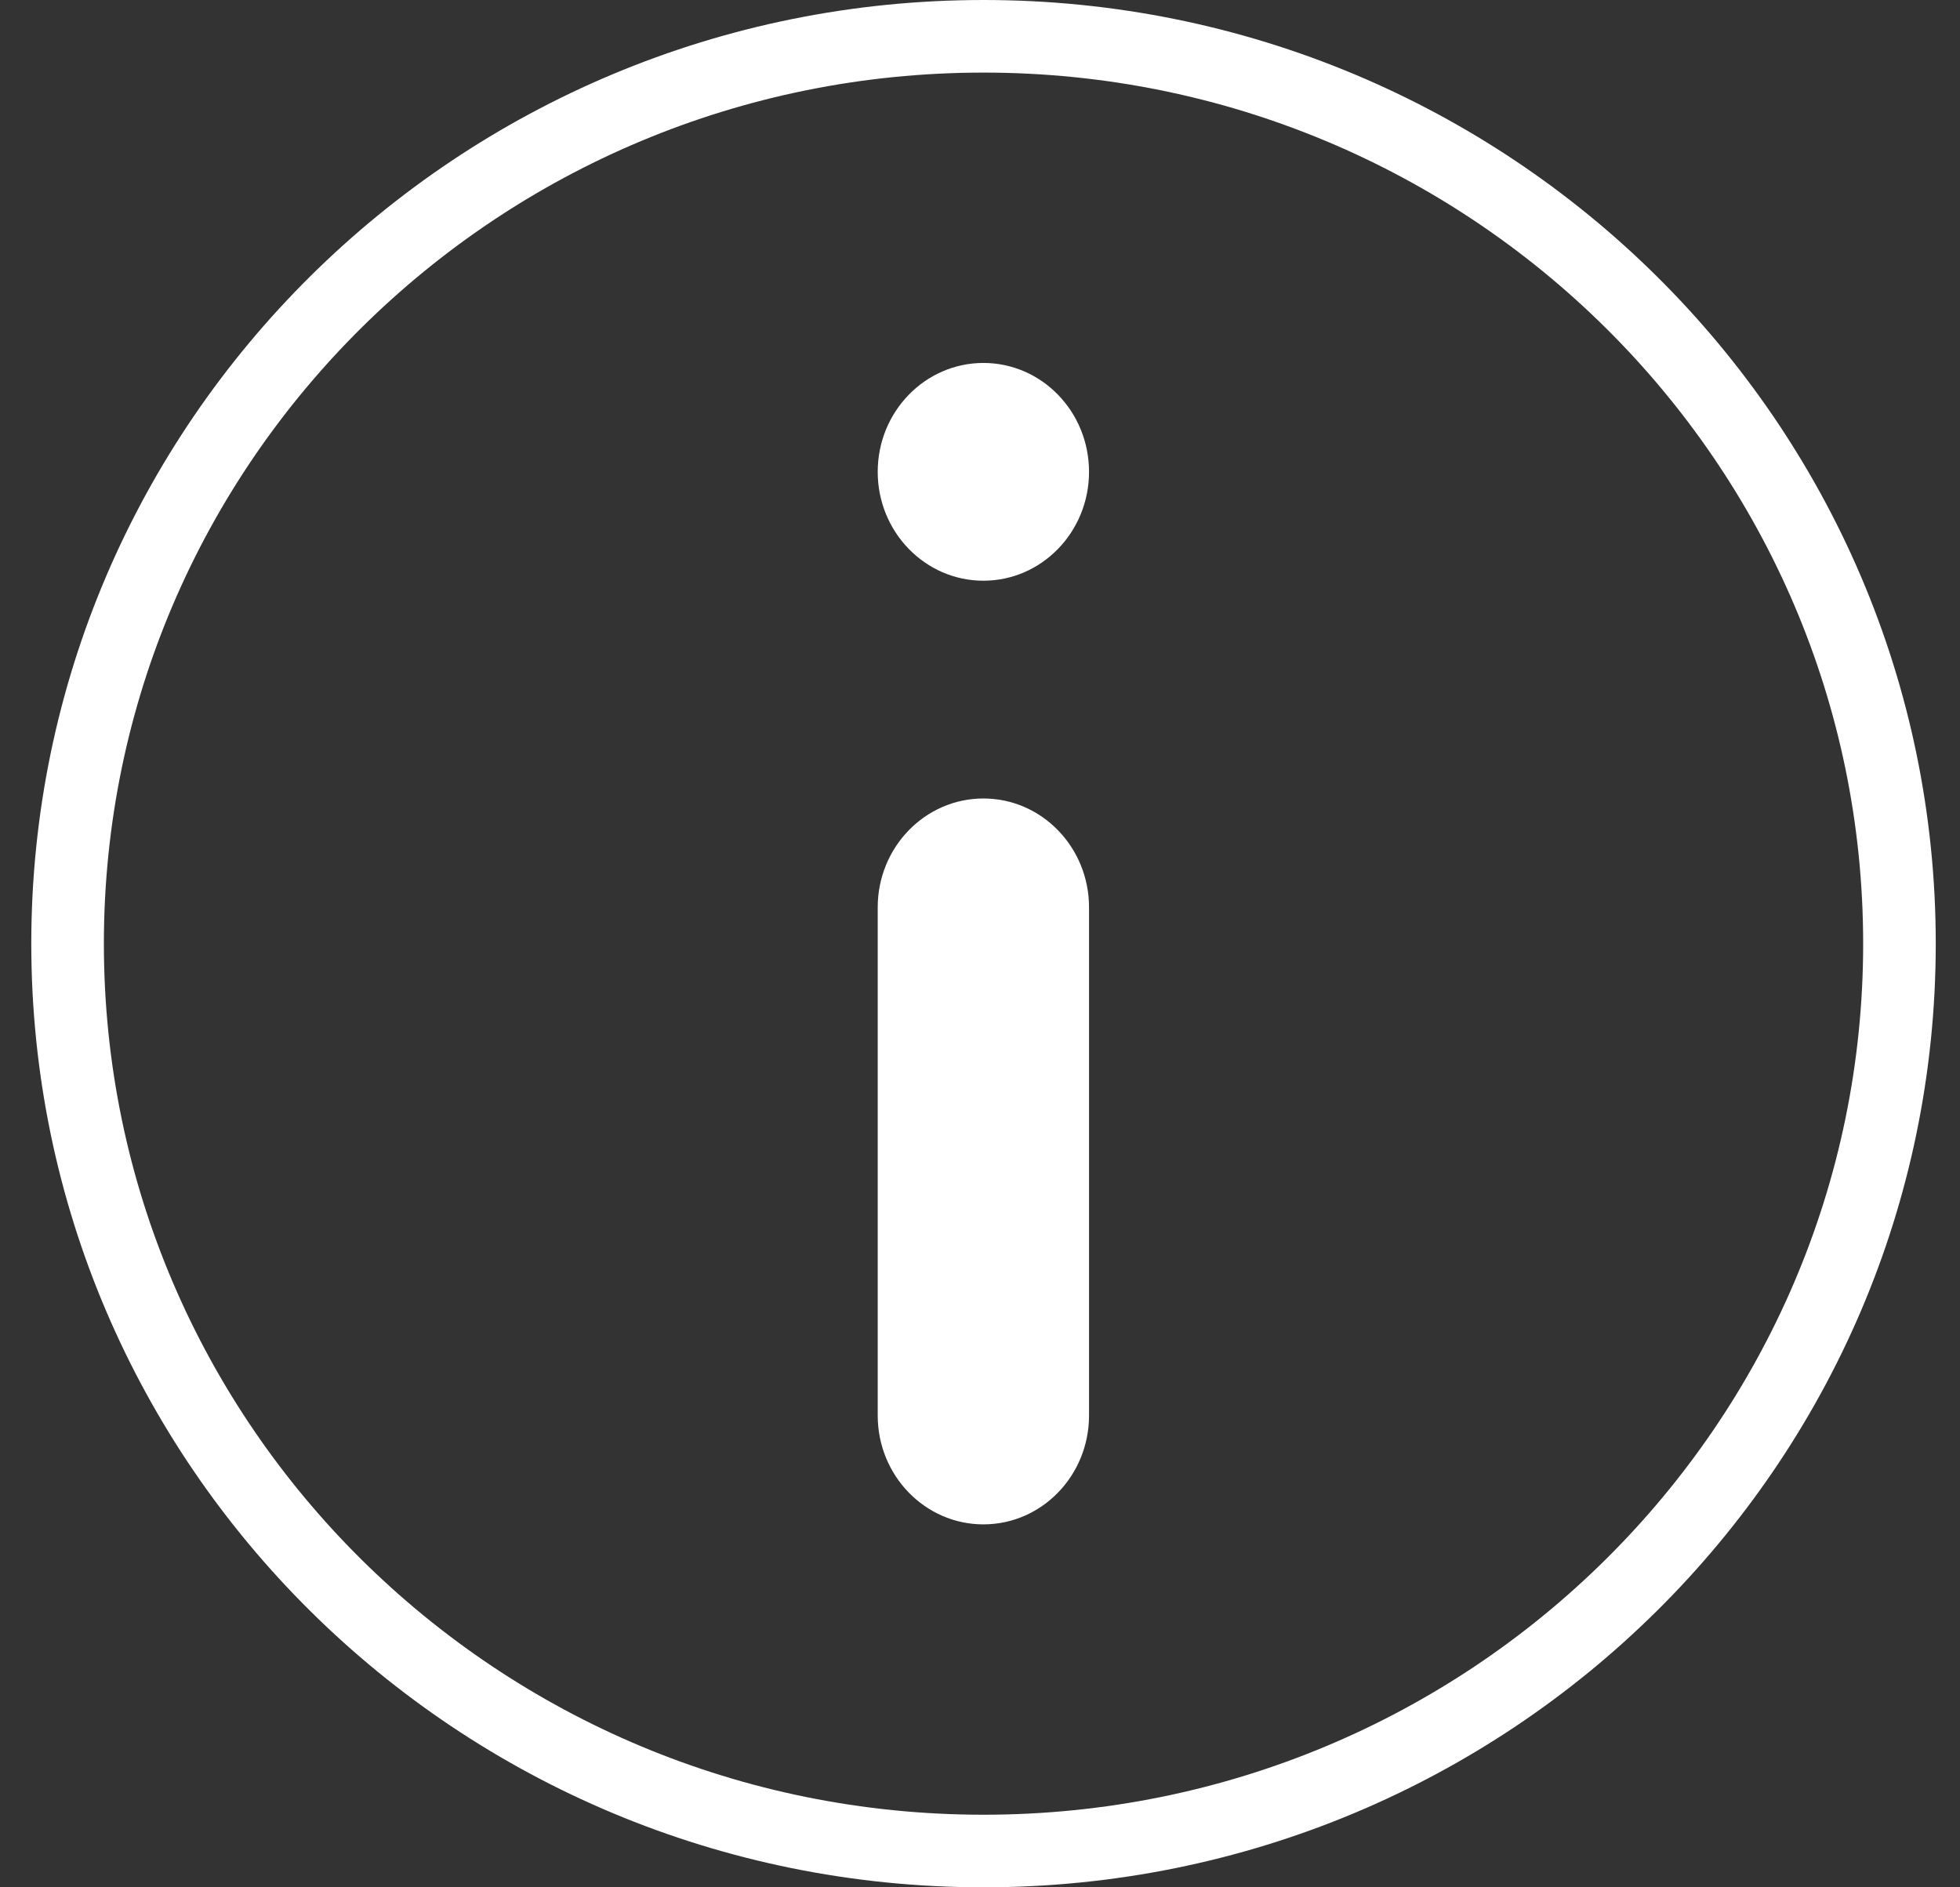
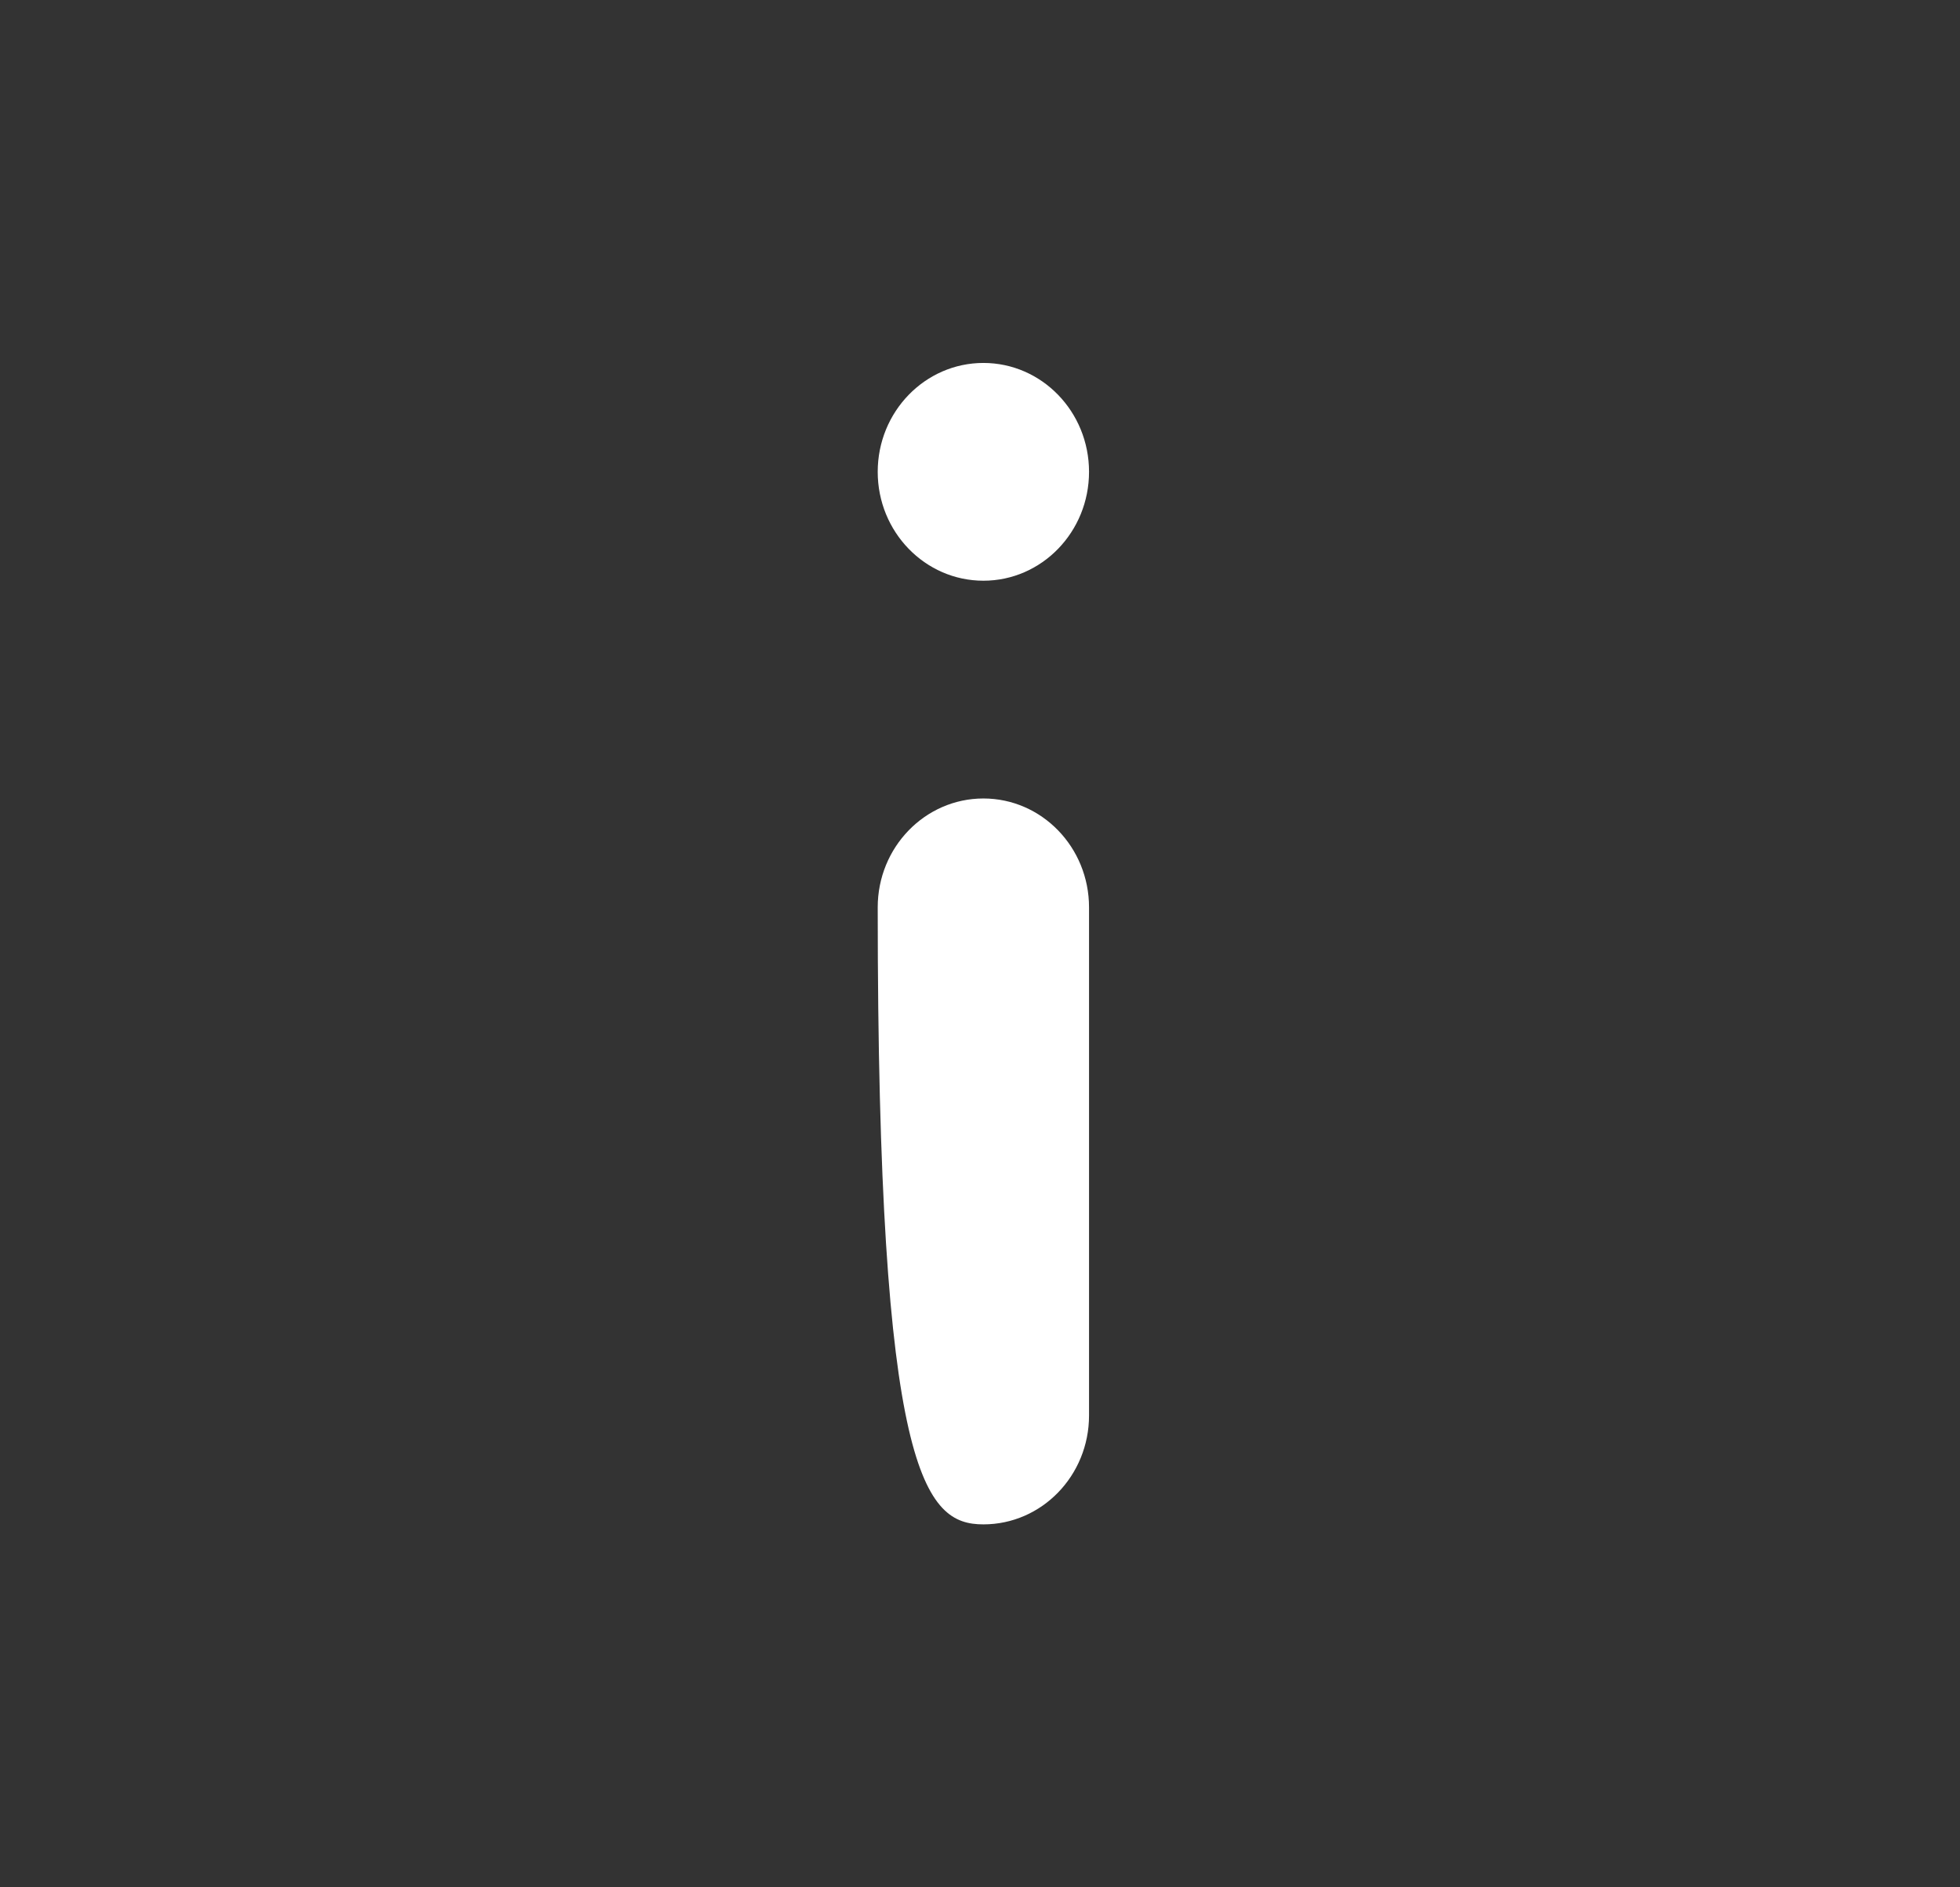
<svg xmlns="http://www.w3.org/2000/svg" width="27" height="26" viewBox="0 0 27 26" fill="none">
  <rect x="0" y="0" width="27" height="26" fill="#333333" stroke="none" />
-   <path d="M13.548 25.5C20.517 25.5 26.166 19.904 26.166 13C26.166 6.096 20.517 0.5 13.548 0.5C6.58 0.5 0.931 6.096 0.931 13C0.931 19.904 6.58 25.5 13.548 25.5Z" stroke="white" />
-   <path d="M15.002 12.5C15.002 11.672 14.351 11 13.547 11C12.743 11 12.091 11.672 12.091 12.5V19.5C12.091 20.328 12.743 21 13.547 21C14.351 21 15.002 20.328 15.002 19.5V12.5Z" fill="white" />
+   <path d="M15.002 12.5C15.002 11.672 14.351 11 13.547 11C12.743 11 12.091 11.672 12.091 12.5C12.091 20.328 12.743 21 13.547 21C14.351 21 15.002 20.328 15.002 19.5V12.5Z" fill="white" />
  <path d="M13.547 8C14.351 8 15.002 7.328 15.002 6.5C15.002 5.672 14.351 5 13.547 5C12.743 5 12.091 5.672 12.091 6.5C12.091 7.328 12.743 8 13.547 8Z" fill="white" />
</svg>